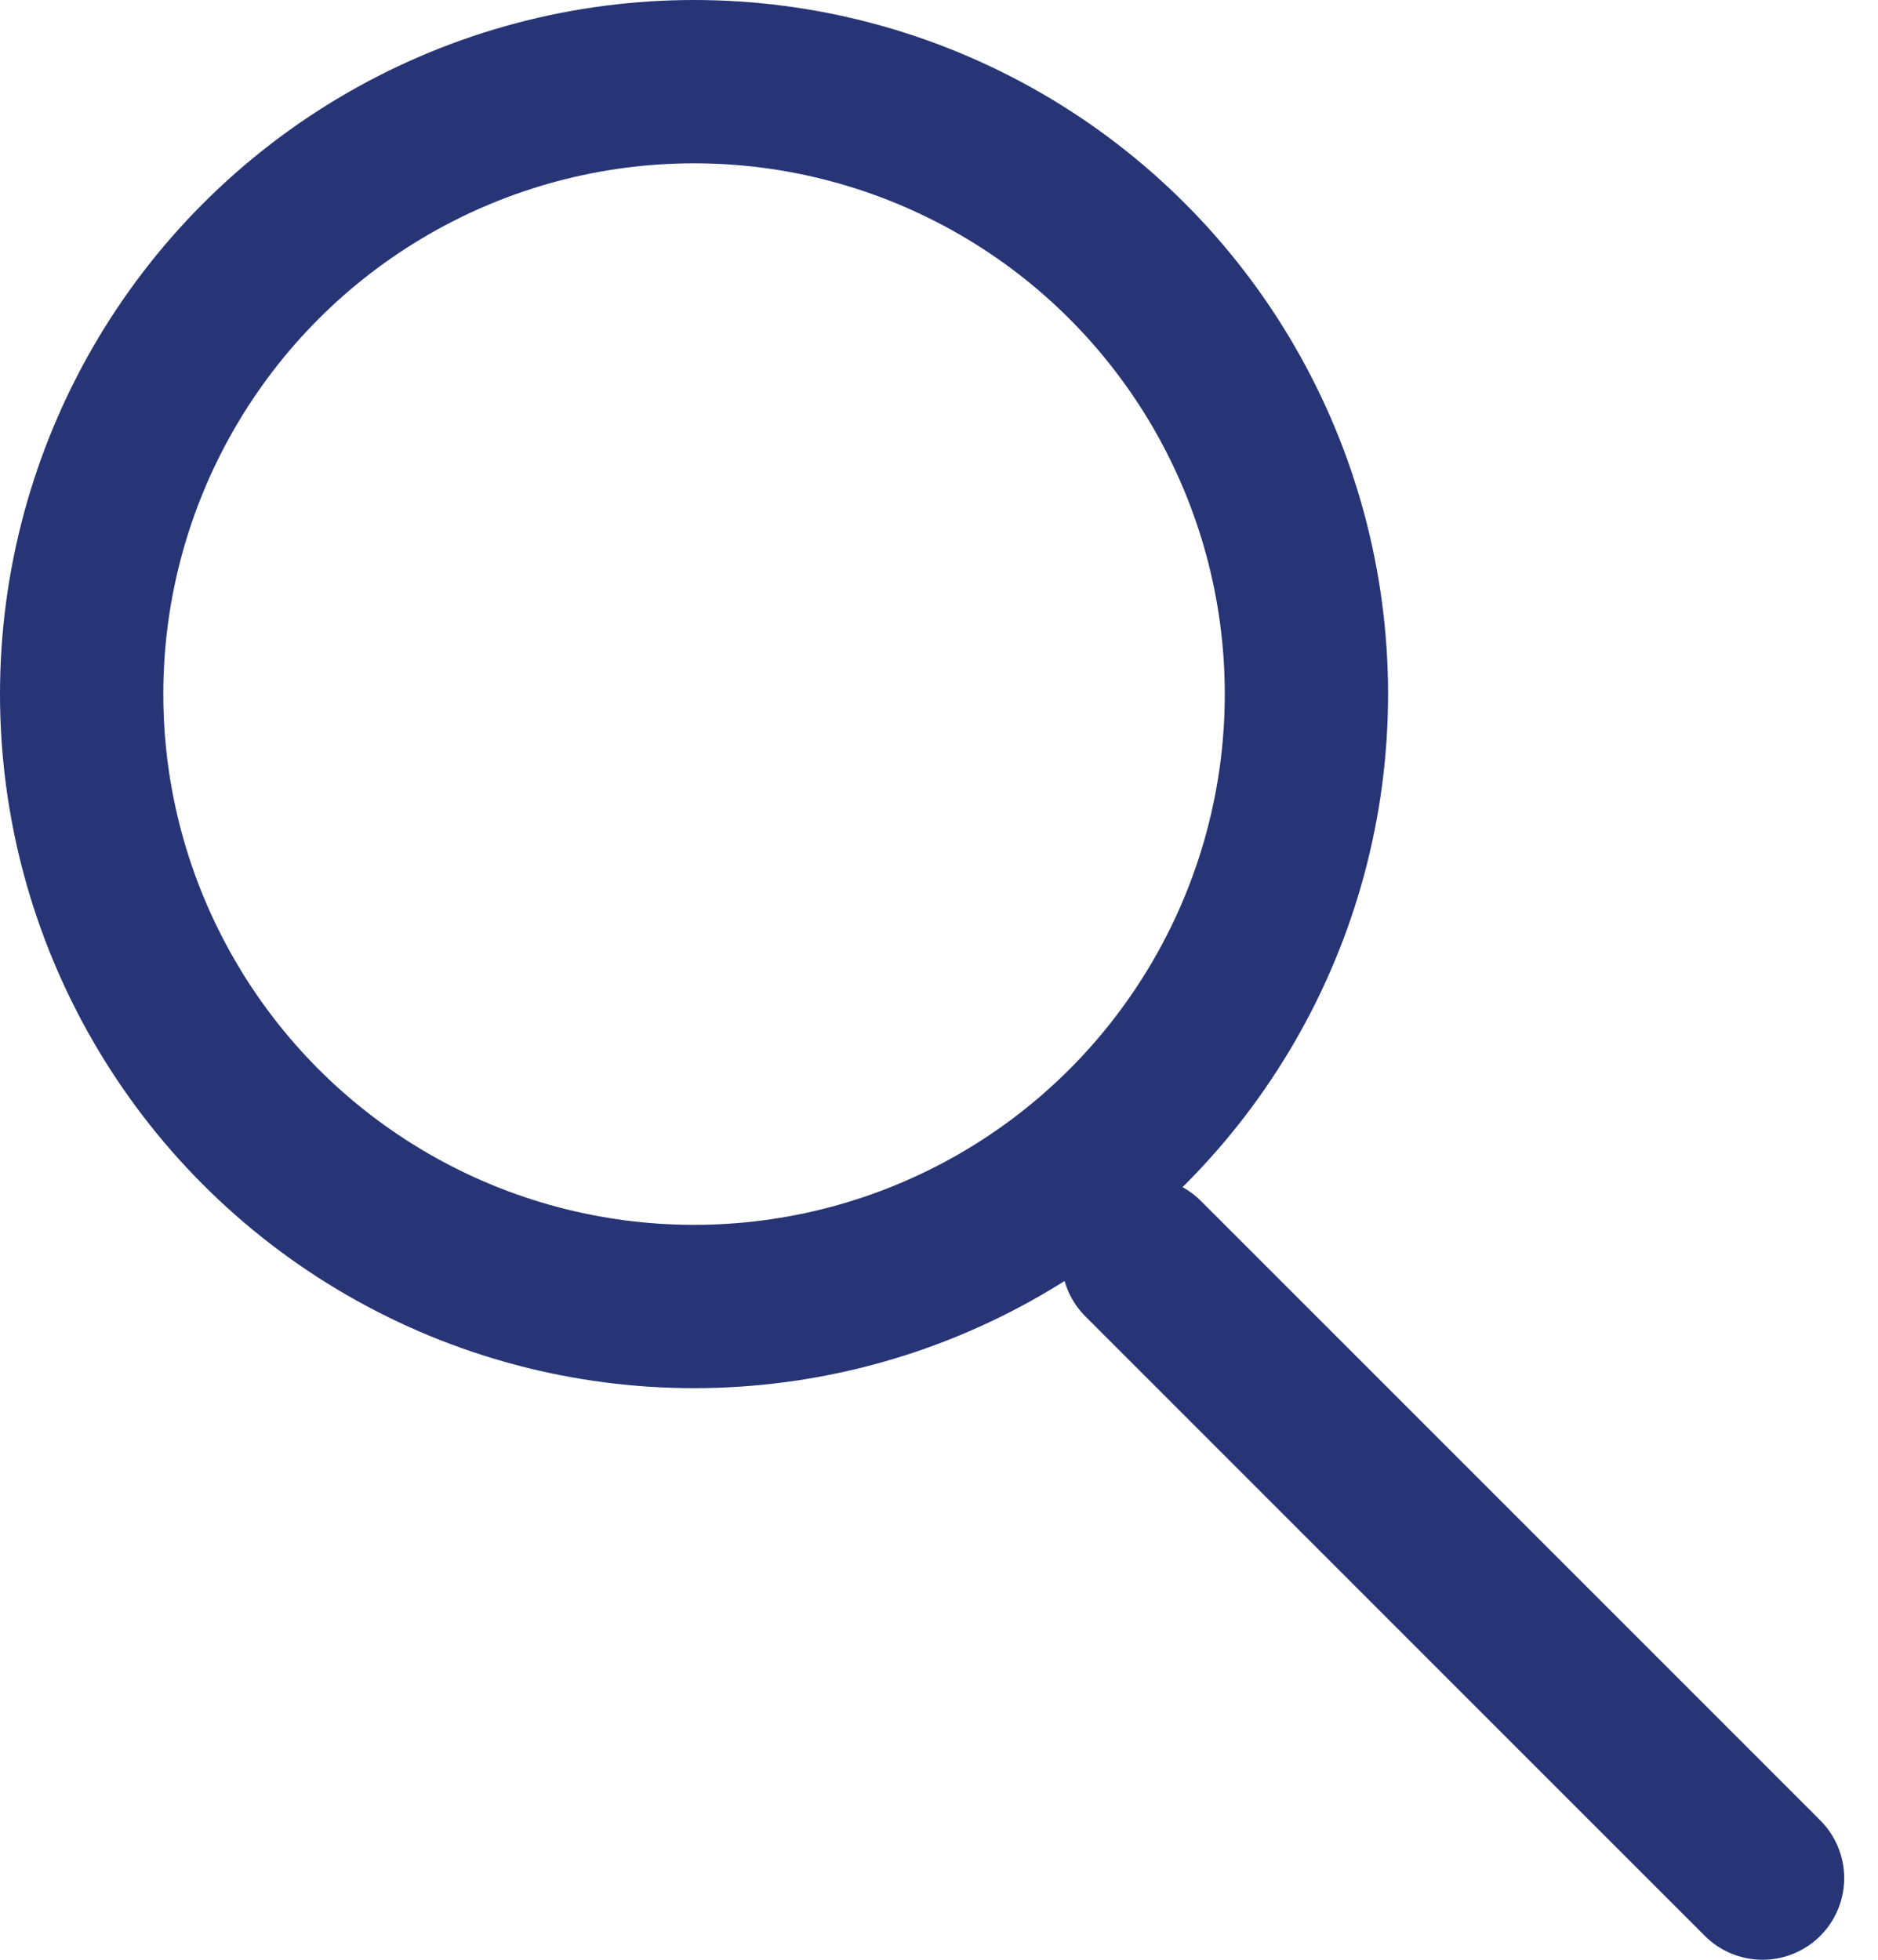
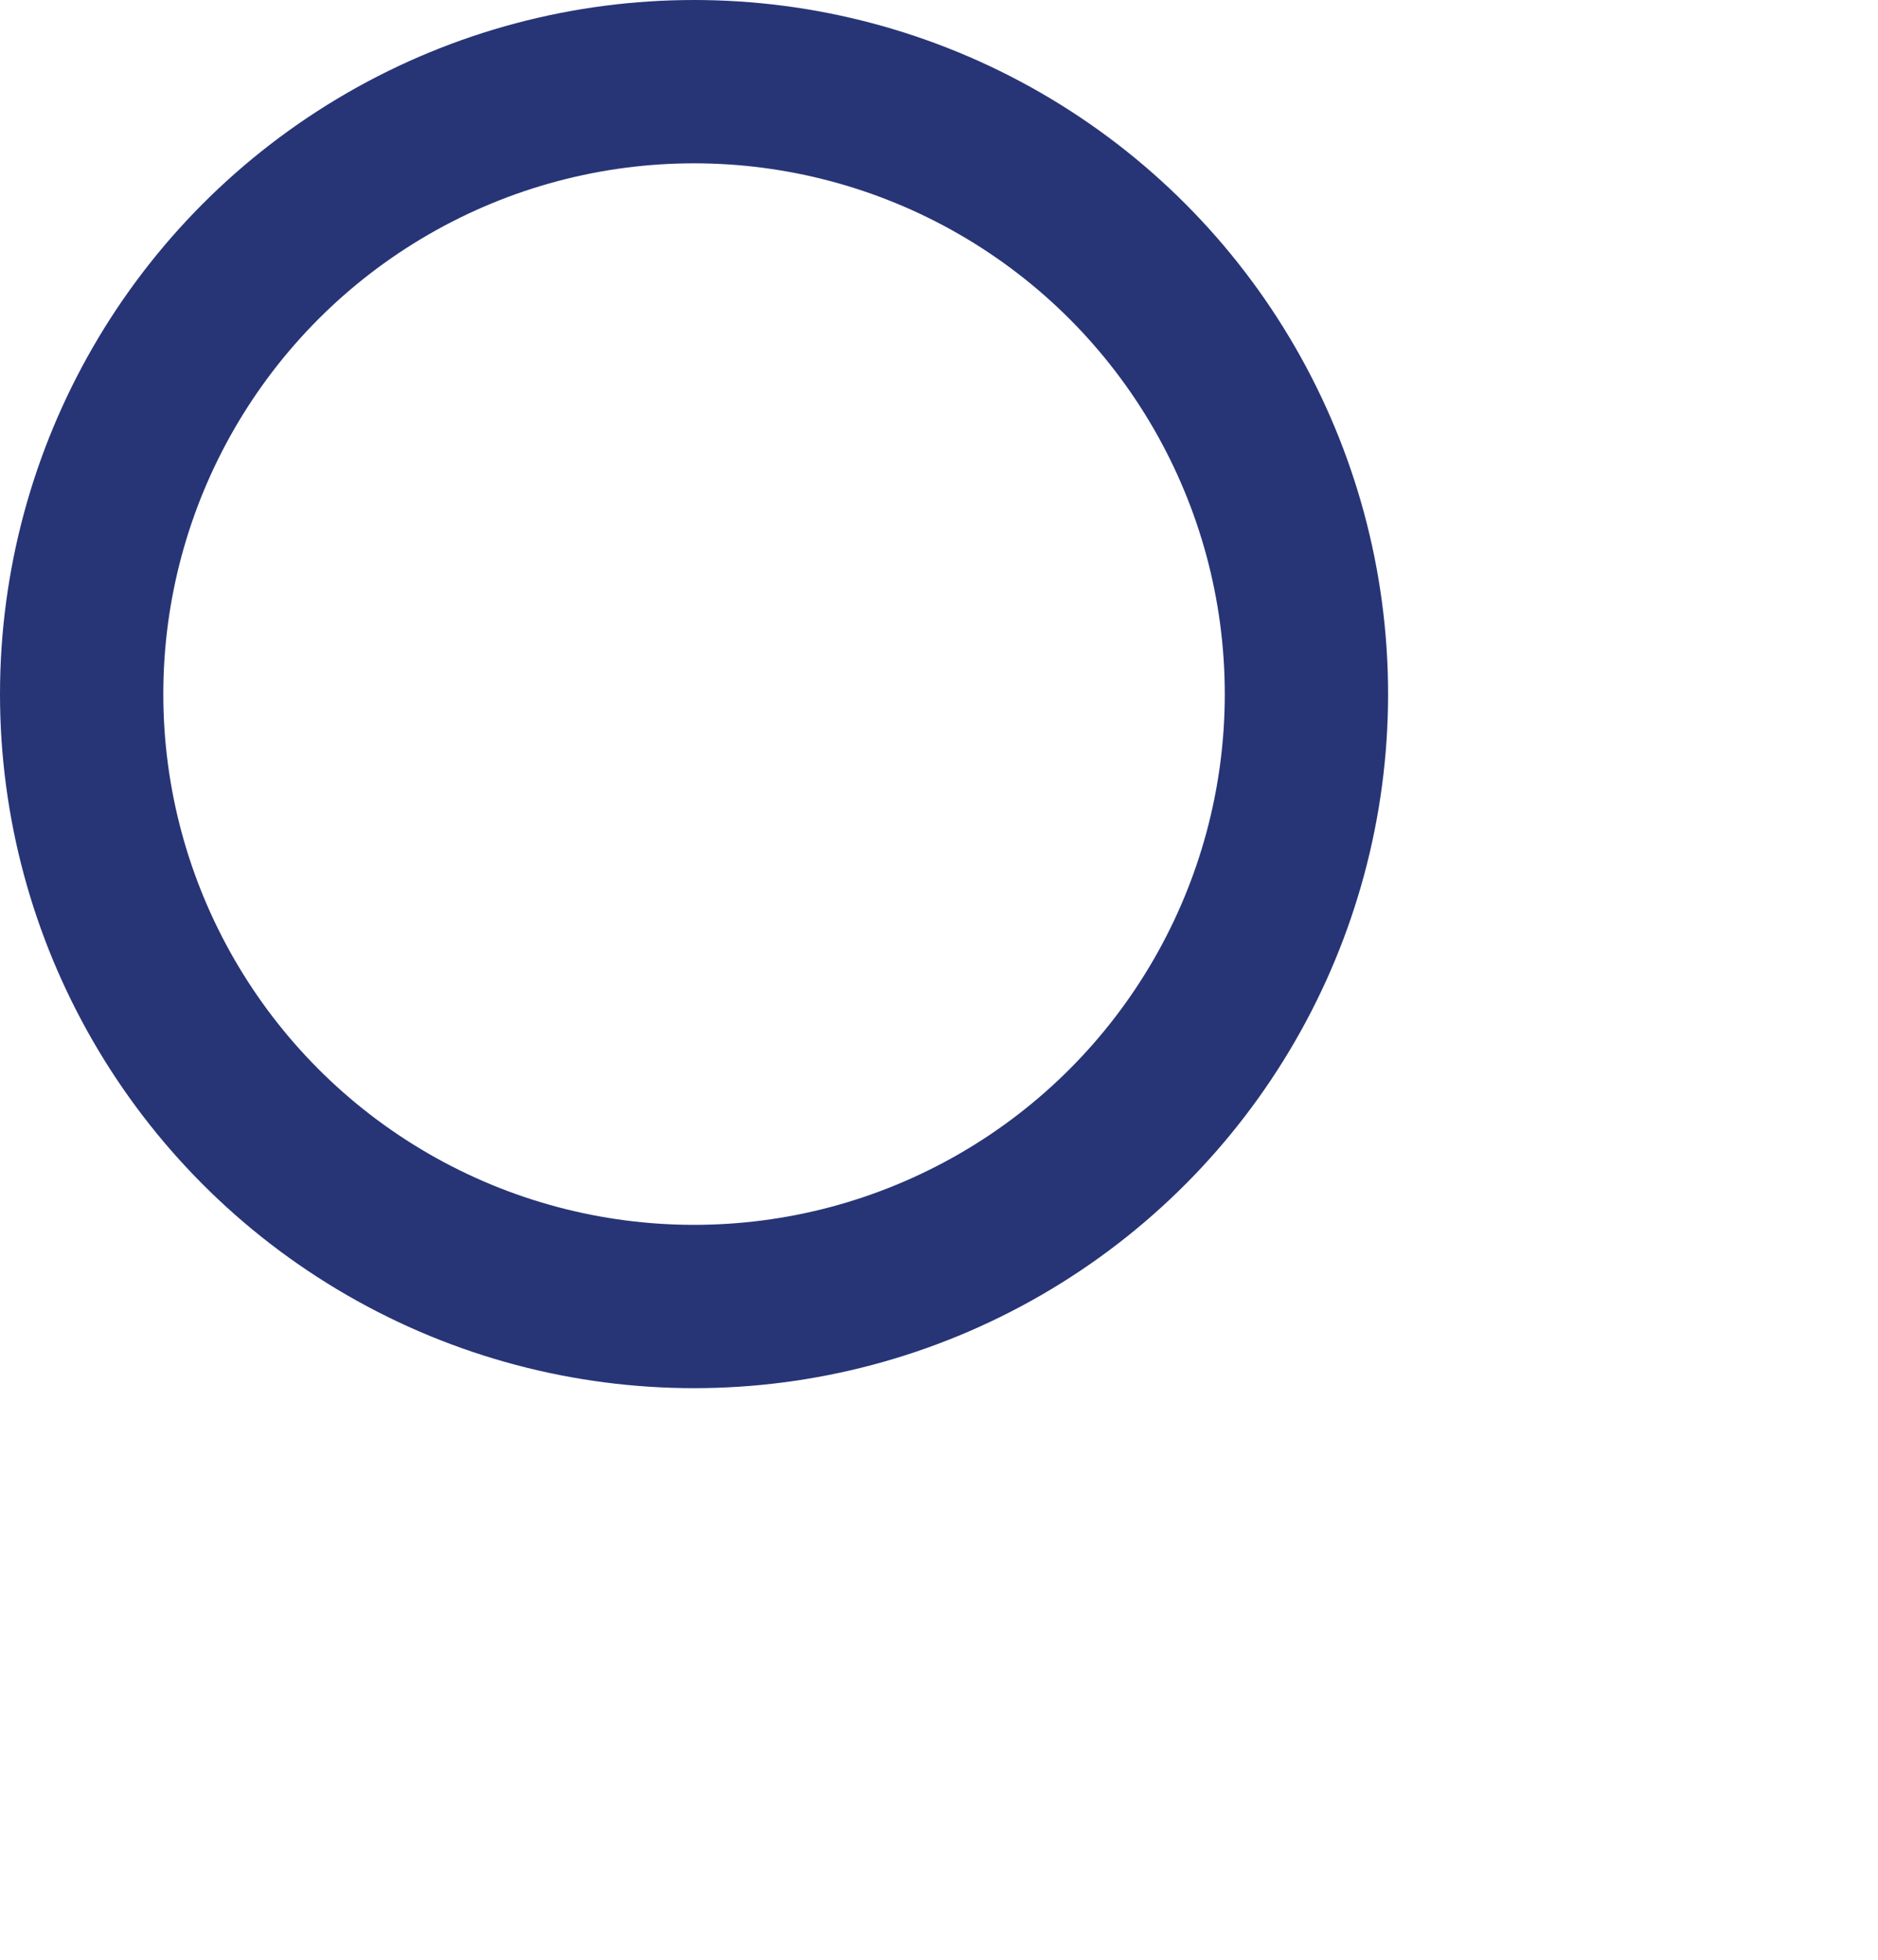
<svg xmlns="http://www.w3.org/2000/svg" width="23" height="24" viewBox="0 0 23 24" fill="none">
  <circle cx="8.5" cy="8.5" r="7.5" stroke="#273576" stroke-width="2" />
-   <line x1="21.586" y1="23" x2="14" y2="15.414" stroke="#273576" stroke-width="2" stroke-linecap="round" />
</svg>